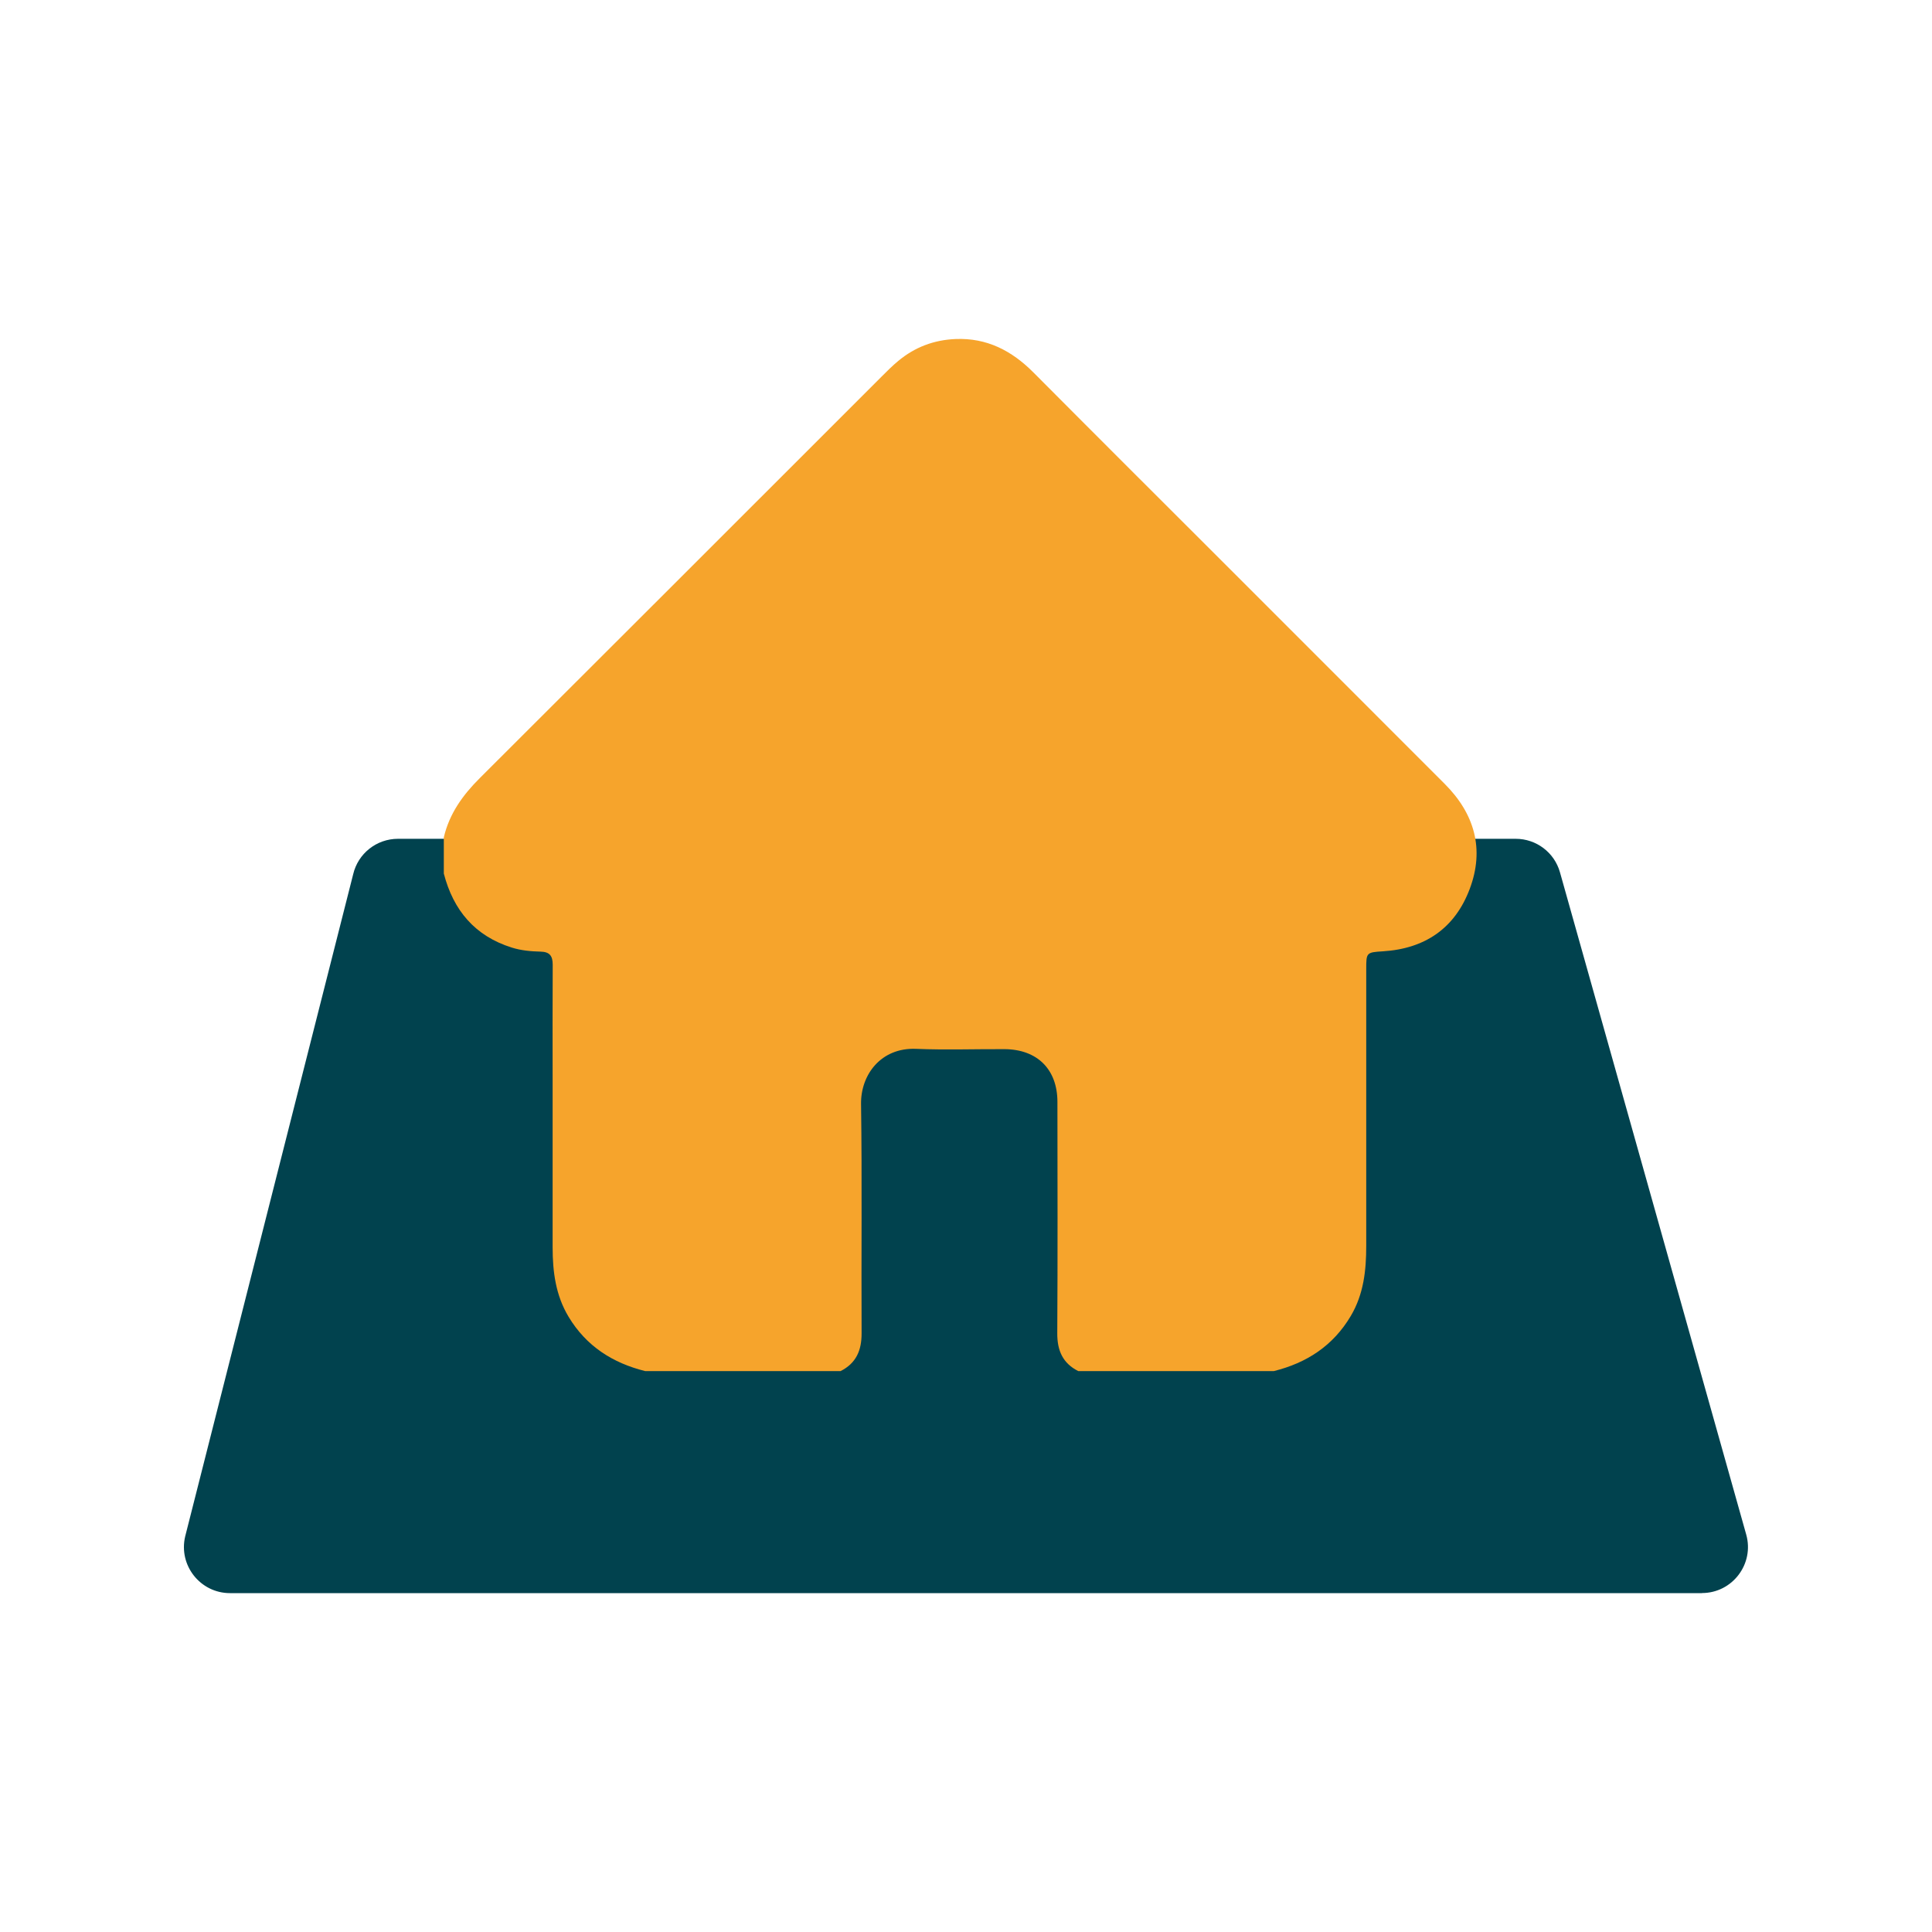
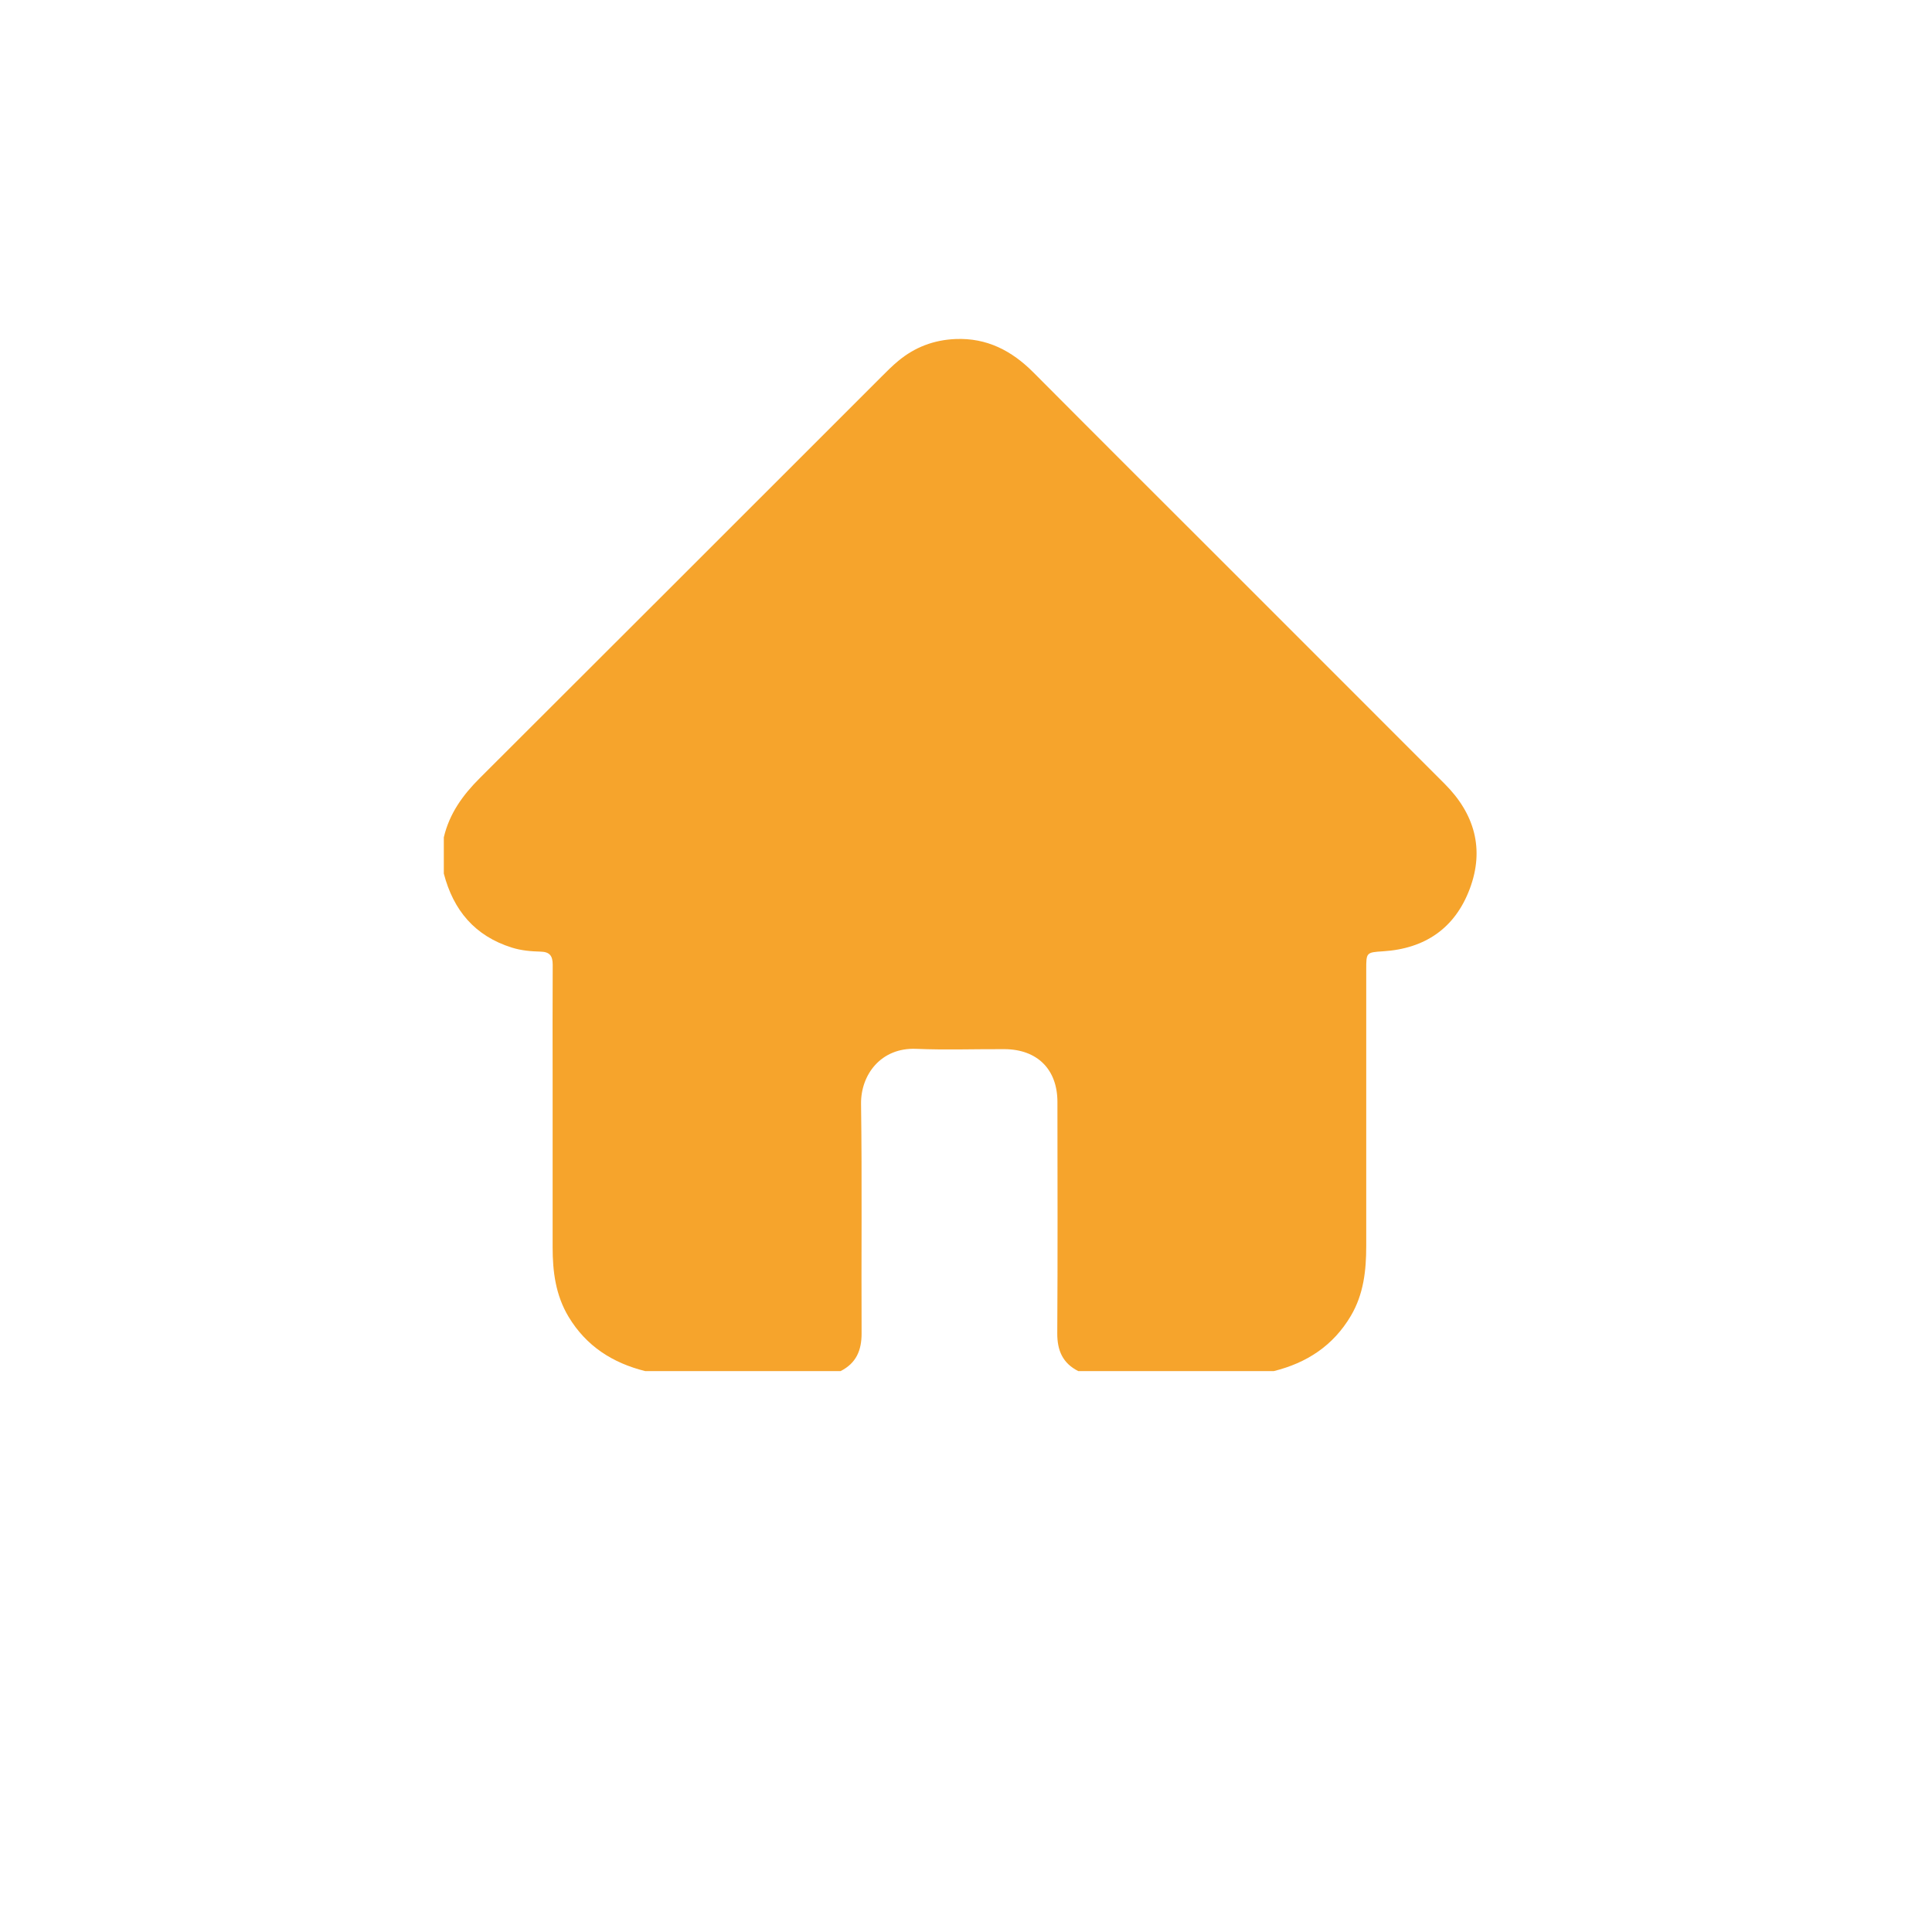
<svg xmlns="http://www.w3.org/2000/svg" id="Capa_30" data-name="Capa 30" viewBox="0 0 250 250">
  <defs>
    <style>
      .cls-1 {
        fill: #f6a42c;
      }

      .cls-1, .cls-2 {
        stroke-width: 0px;
      }

      .cls-2 {
        fill: #01424e;
      }
    </style>
  </defs>
-   <path class="cls-2" d="M220.23,206.15H29.76c-3.84,0-6.68-3.59-5.8-7.33l21.74-85.69c.63-2.69,3.03-4.59,5.8-4.59h144.63c2.67,0,5.01,1.77,5.73,4.34l24.1,85.69c1.07,3.8-1.79,7.57-5.73,7.57Z" />
  <path class="cls-1" d="M164.81,177.42h-25.28c-2.02-1.02-2.73-2.67-2.72-4.89.06-9.98.03-19.96.02-29.94,0-4.21-2.6-6.8-6.83-6.83-3.82-.02-7.64.12-11.45-.04-4.58-.19-7.18,3.38-7.13,7.12.14,9.89.02,19.78.07,29.68.01,2.22-.7,3.88-2.72,4.9h-25.28c-4.21-1.05-7.62-3.22-9.91-7.02-1.68-2.79-2.07-5.85-2.07-9,0-7.2,0-14.4,0-21.6,0-4.99-.02-9.98.01-14.96,0-1.14-.38-1.67-1.56-1.7-1.25-.03-2.51-.14-3.72-.52-4.79-1.5-7.57-4.82-8.81-9.58v-4.69c.72-3.07,2.45-5.47,4.66-7.67,17.34-17.29,34.65-34.62,51.97-51.93.71-.71,1.41-1.42,2.18-2.05,2.14-1.78,4.6-2.71,7.4-2.83,4.06-.17,7.28,1.51,10.08,4.32,8.79,8.84,17.62,17.63,26.43,26.44,8.93,8.93,17.87,17.87,26.8,26.81,3.86,3.86,5.17,8.45,3.23,13.59-1.91,5.08-5.78,7.73-11.23,8.07-2.15.13-2.16.18-2.16,2.31,0,11.94,0,23.88,0,35.82,0,3.16-.33,6.23-1.99,9.04-2.28,3.86-5.7,6.09-9.97,7.15Z" />
</svg>